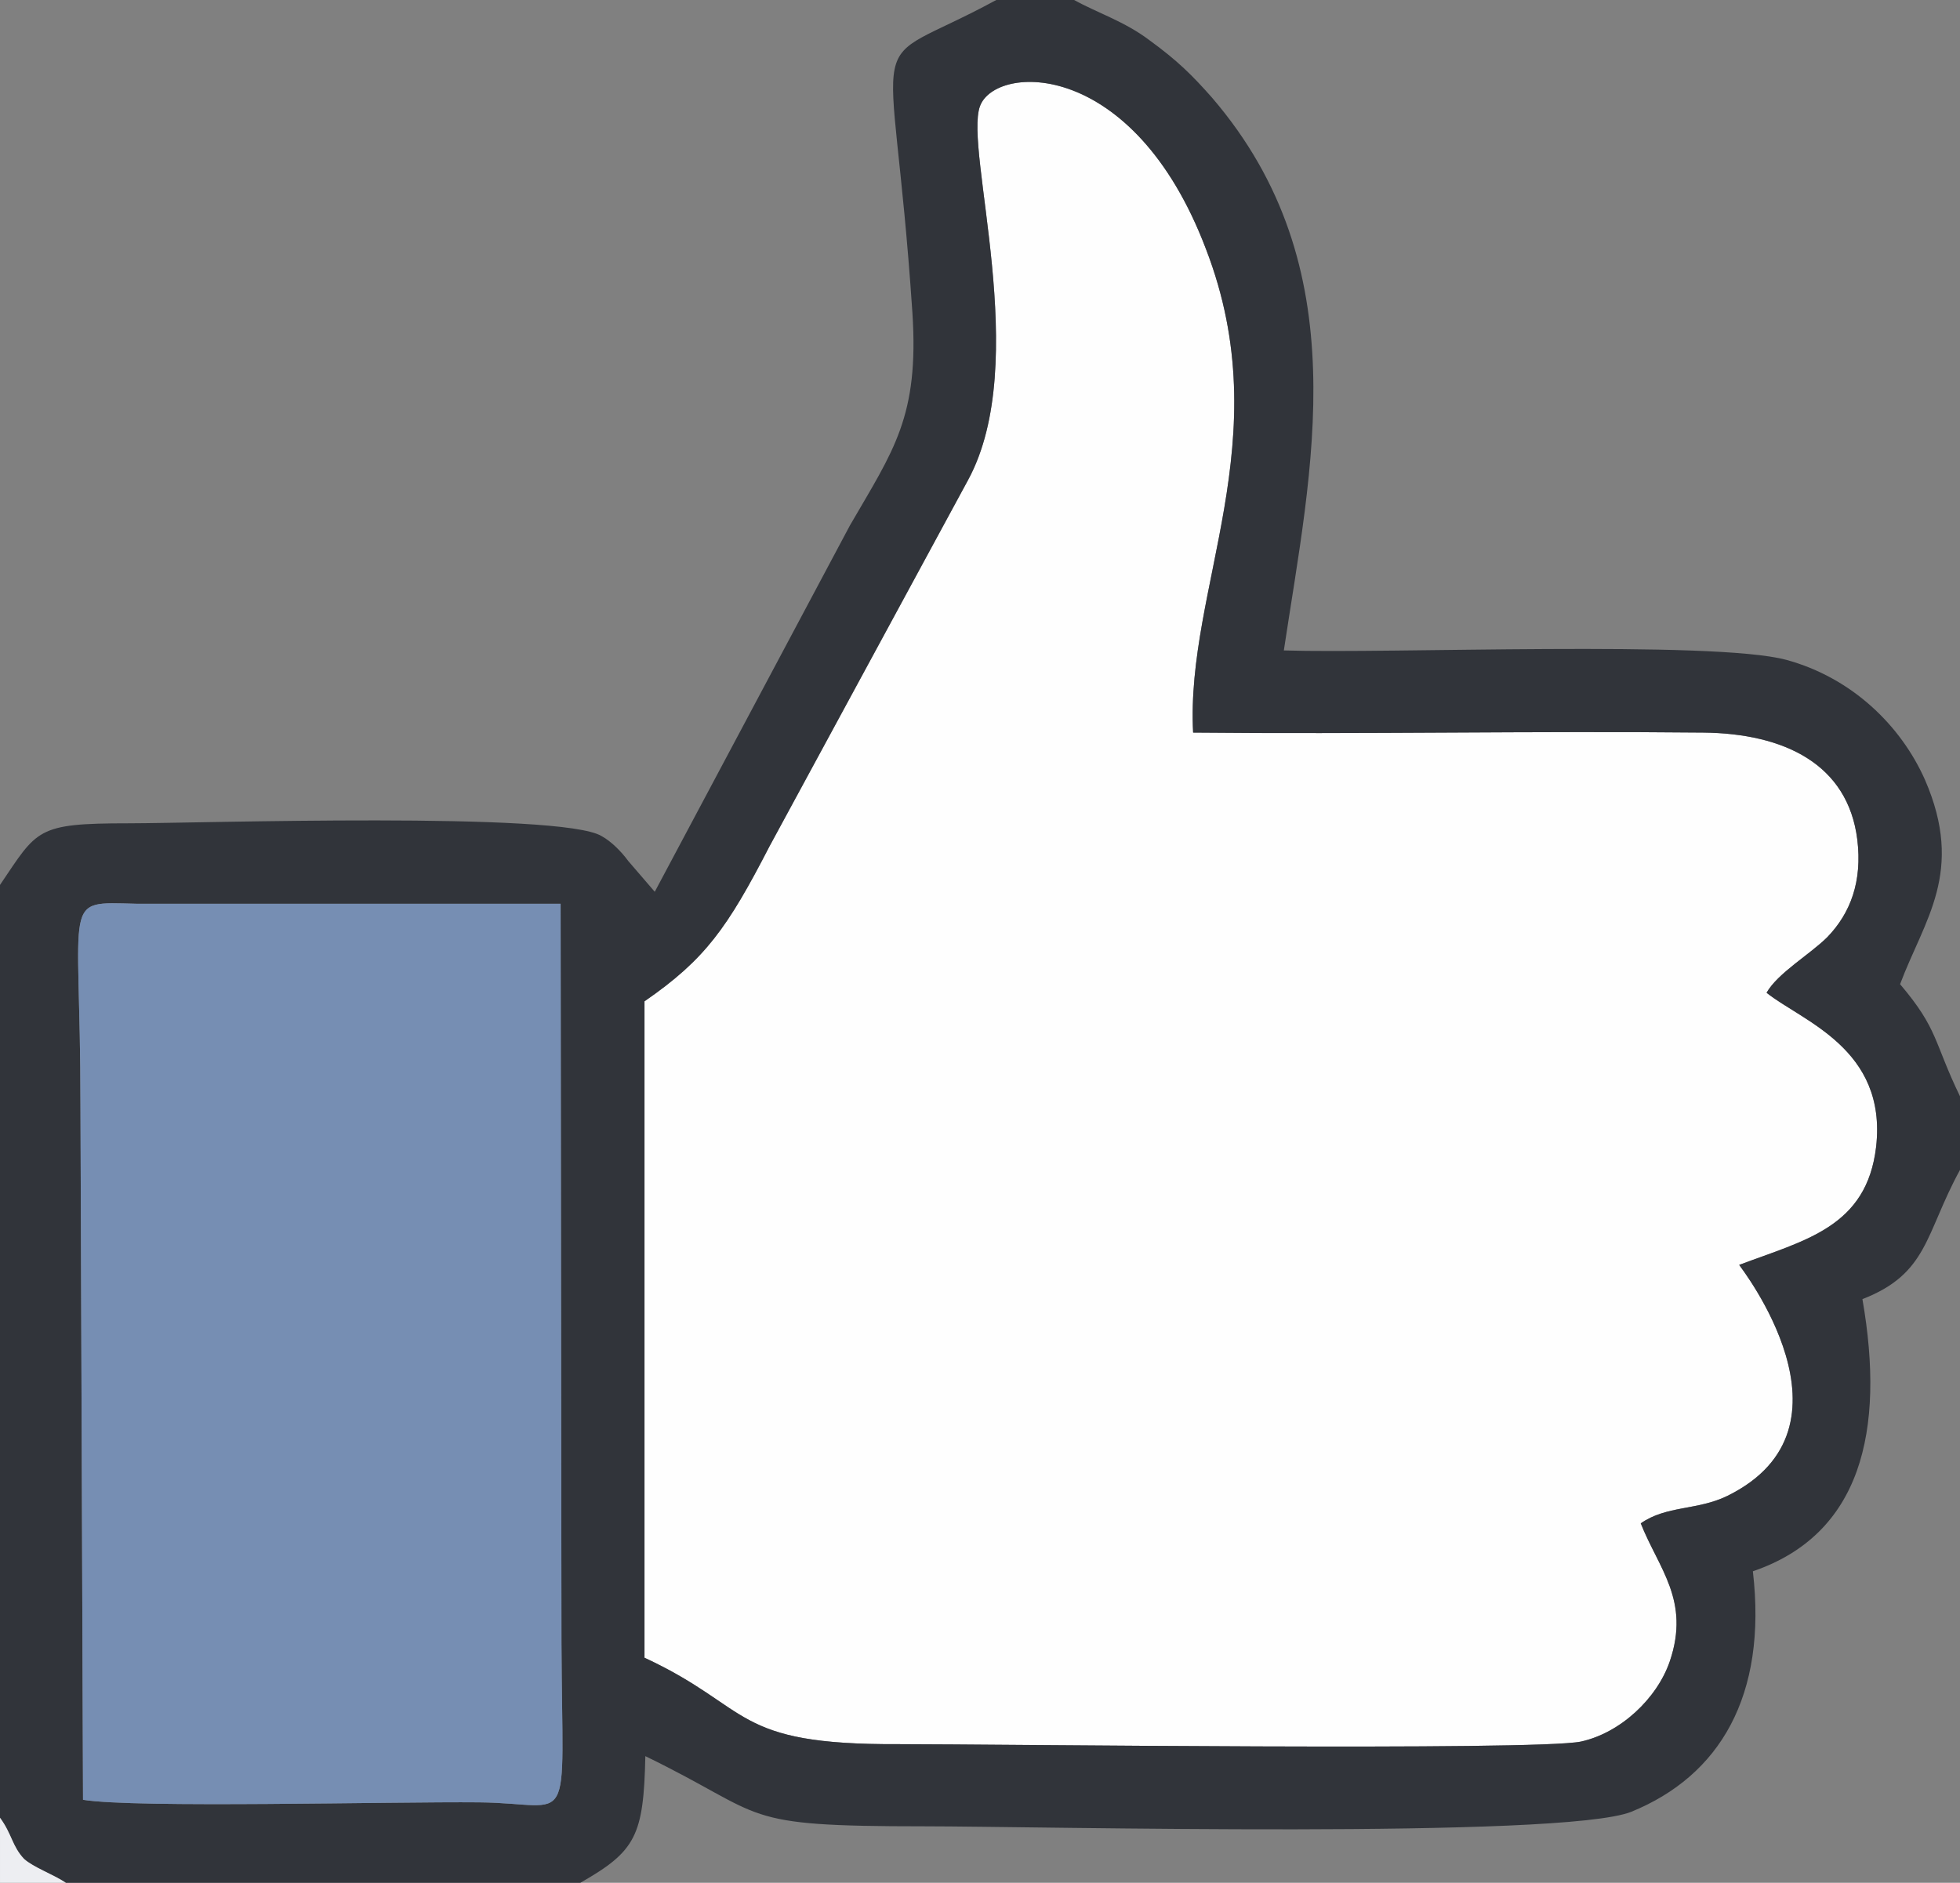
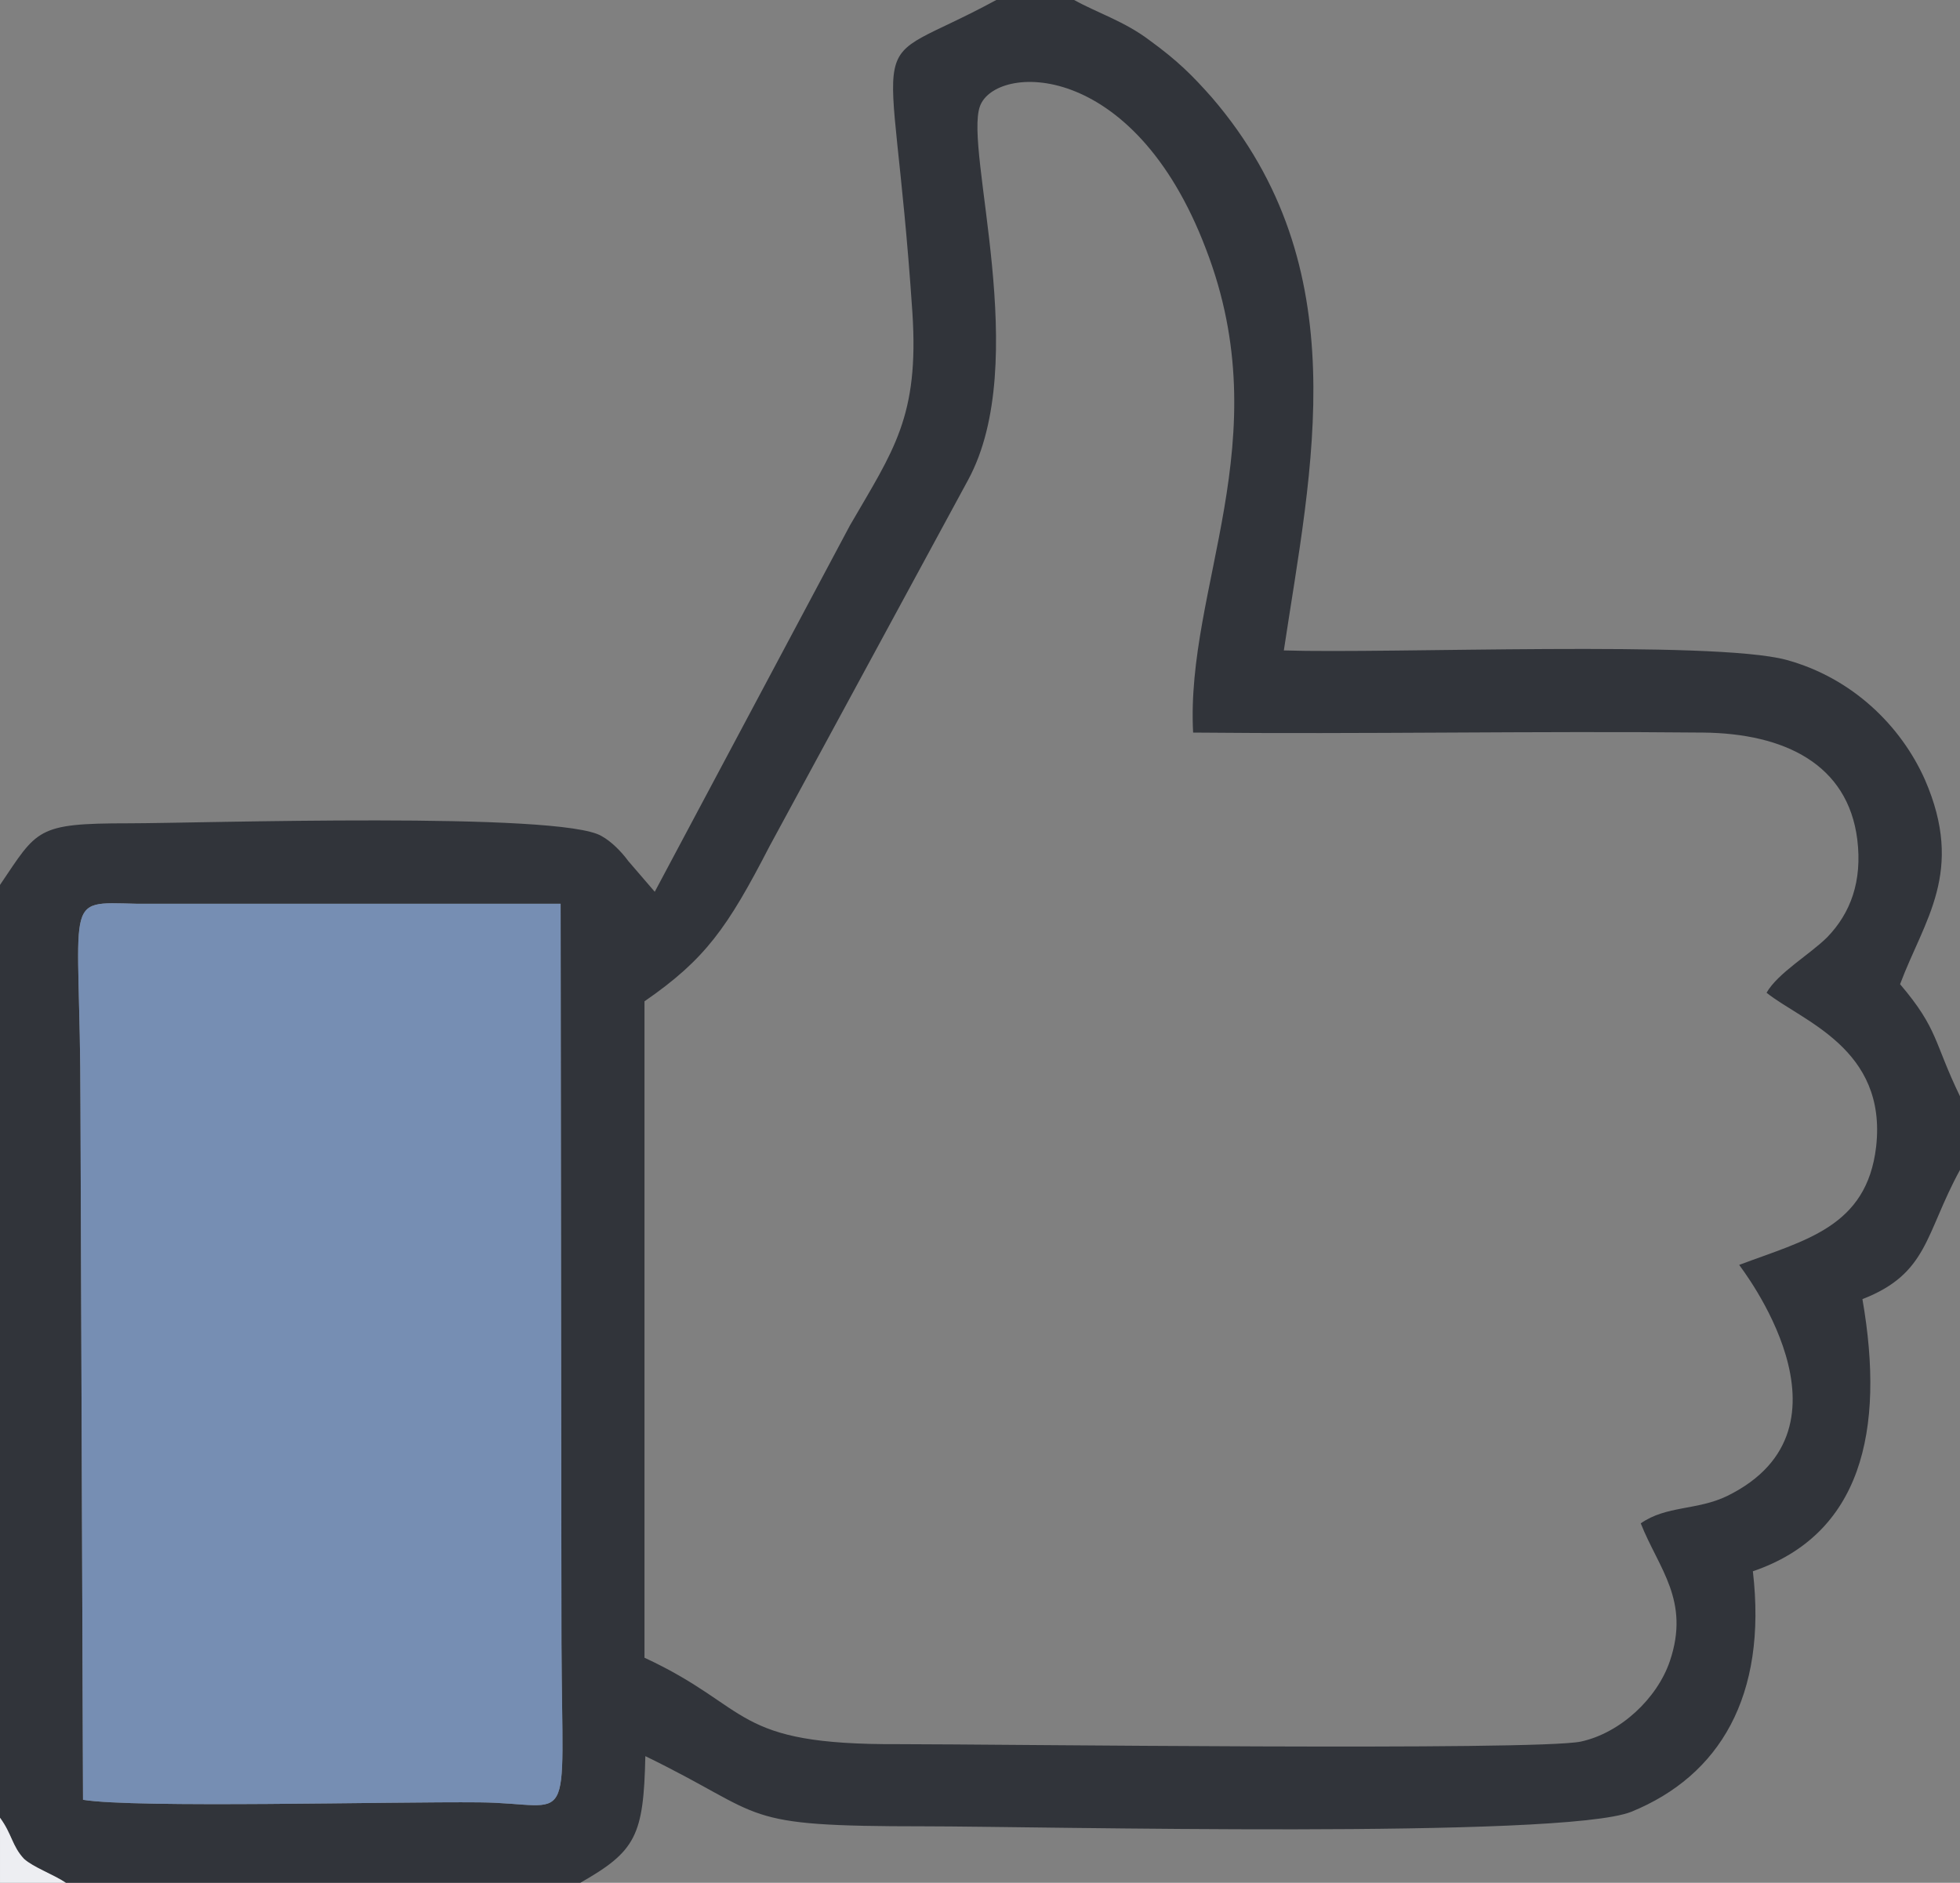
<svg xmlns="http://www.w3.org/2000/svg" xml:space="preserve" width="229px" height="220px" version="1.1" style="shape-rendering:geometricPrecision; text-rendering:geometricPrecision; image-rendering:optimizeQuality; fill-rule:evenodd; clip-rule:evenodd" viewBox="0 0 2290 2200">
  <rect x="0" y="0" width="2290" height="2200" fill="#808080" stroke="none" />
  <defs>
    <style type="text/css">
   
    .fil1 {fill:#31343A}
    .fil2 {fill:#768EB3}
    .fil3 {fill:#EDEEF2}
    .fil0 {fill:#FEFEFE}
   
  </style>
  </defs>
  <g id="Warstwa_x0020_1">
    <g id="_649335300352">
-       <path class="fil0" d="M753 1170l0 767c127,59 101,102 297,101 113,0 743,8 797,-3 46,-10 89,-50 104,-94 24,-71 -13,-108 -34,-161 30,-21 66,-15 101,-32 163,-80 15,-268 14,-270 77,-29 149,-44 160,-138 13,-115 -87,-147 -128,-180 13,-23 51,-45 71,-65 27,-28 41,-65 35,-114 -11,-88 -85,-124 -180,-125 -198,-2 -398,2 -596,0 -9,-169 101,-342 15,-565 -85,-224 -246,-216 -264,-167 -19,51 61,299 -14,437l-232 428c-49,95 -75,132 -146,181z" />
      <path class="fil1" d="M94 1290c0,-245 -23,-236 65,-234l496 0 1 864c1,227 16,187 -96,186 -104,-1 -402,7 -463,-3l-3 -813zm1753 745c-54,11 -684,3 -797,3 -196,1 -170,-42 -297,-101l0 -767c71,-49 97,-86 146,-181l232 -428c75,-138 -5,-386 14,-437 18,-49 179,-57 264,167 86,223 -24,396 -15,565 198,2 398,-2 596,0 95,1 169,37 180,125 6,49 -8,86 -35,114 -20,20 -58,42 -71,65 41,33 141,65 128,180 -11,94 -83,109 -160,138 1,2 149,190 -14,270 -35,17 -71,11 -101,32 21,53 58,90 34,161 -15,44 -58,84 -104,94zm-1847 -1001l0 1090c14,19 14,33 28,48 11,10 34,18 49,28l601 0c65,-37 74,-55 76,-148 146,71 104,82 326,82 132,0 746,15 826,-17 103,-42 159,-135 142,-281 126,-43 155,-163 128,-318 77,-30 73,-76 114,-151l0 -86c-31,-64 -25,-78 -70,-131 28,-75 76,-131 29,-239 -28,-63 -85,-119 -162,-140 -86,-23 -465,-7 -587,-11 32,-213 87,-447 -84,-646 -23,-26 -40,-43 -73,-67 -29,-22 -61,-32 -88,-47l-91 0c-162,88 -122,6 -98,365 8,122 -22,161 -73,249l-228 428 -31 -36c-8,-11 -20,-23 -31,-29 -47,-29 -470,-15 -553,-15 -108,0 -106,7 -150,72z" />
-       <path class="fil2" d="M97 2103c61,10 359,2 463,3 112,1 97,41 96,-186l-1 -864 -496 0c-88,-2 -65,-11 -65,234l3 813z" />
+       <path class="fil2" d="M97 2103c61,10 359,2 463,3 112,1 97,41 96,-186l-1 -864 -496 0c-88,-2 -65,-11 -65,234l3 813" />
      <path class="fil3" d="M0 2200l77 0c-15,-10 -38,-18 -49,-28 -14,-15 -14,-29 -28,-48l0 76z" />
    </g>
  </g>
</svg>